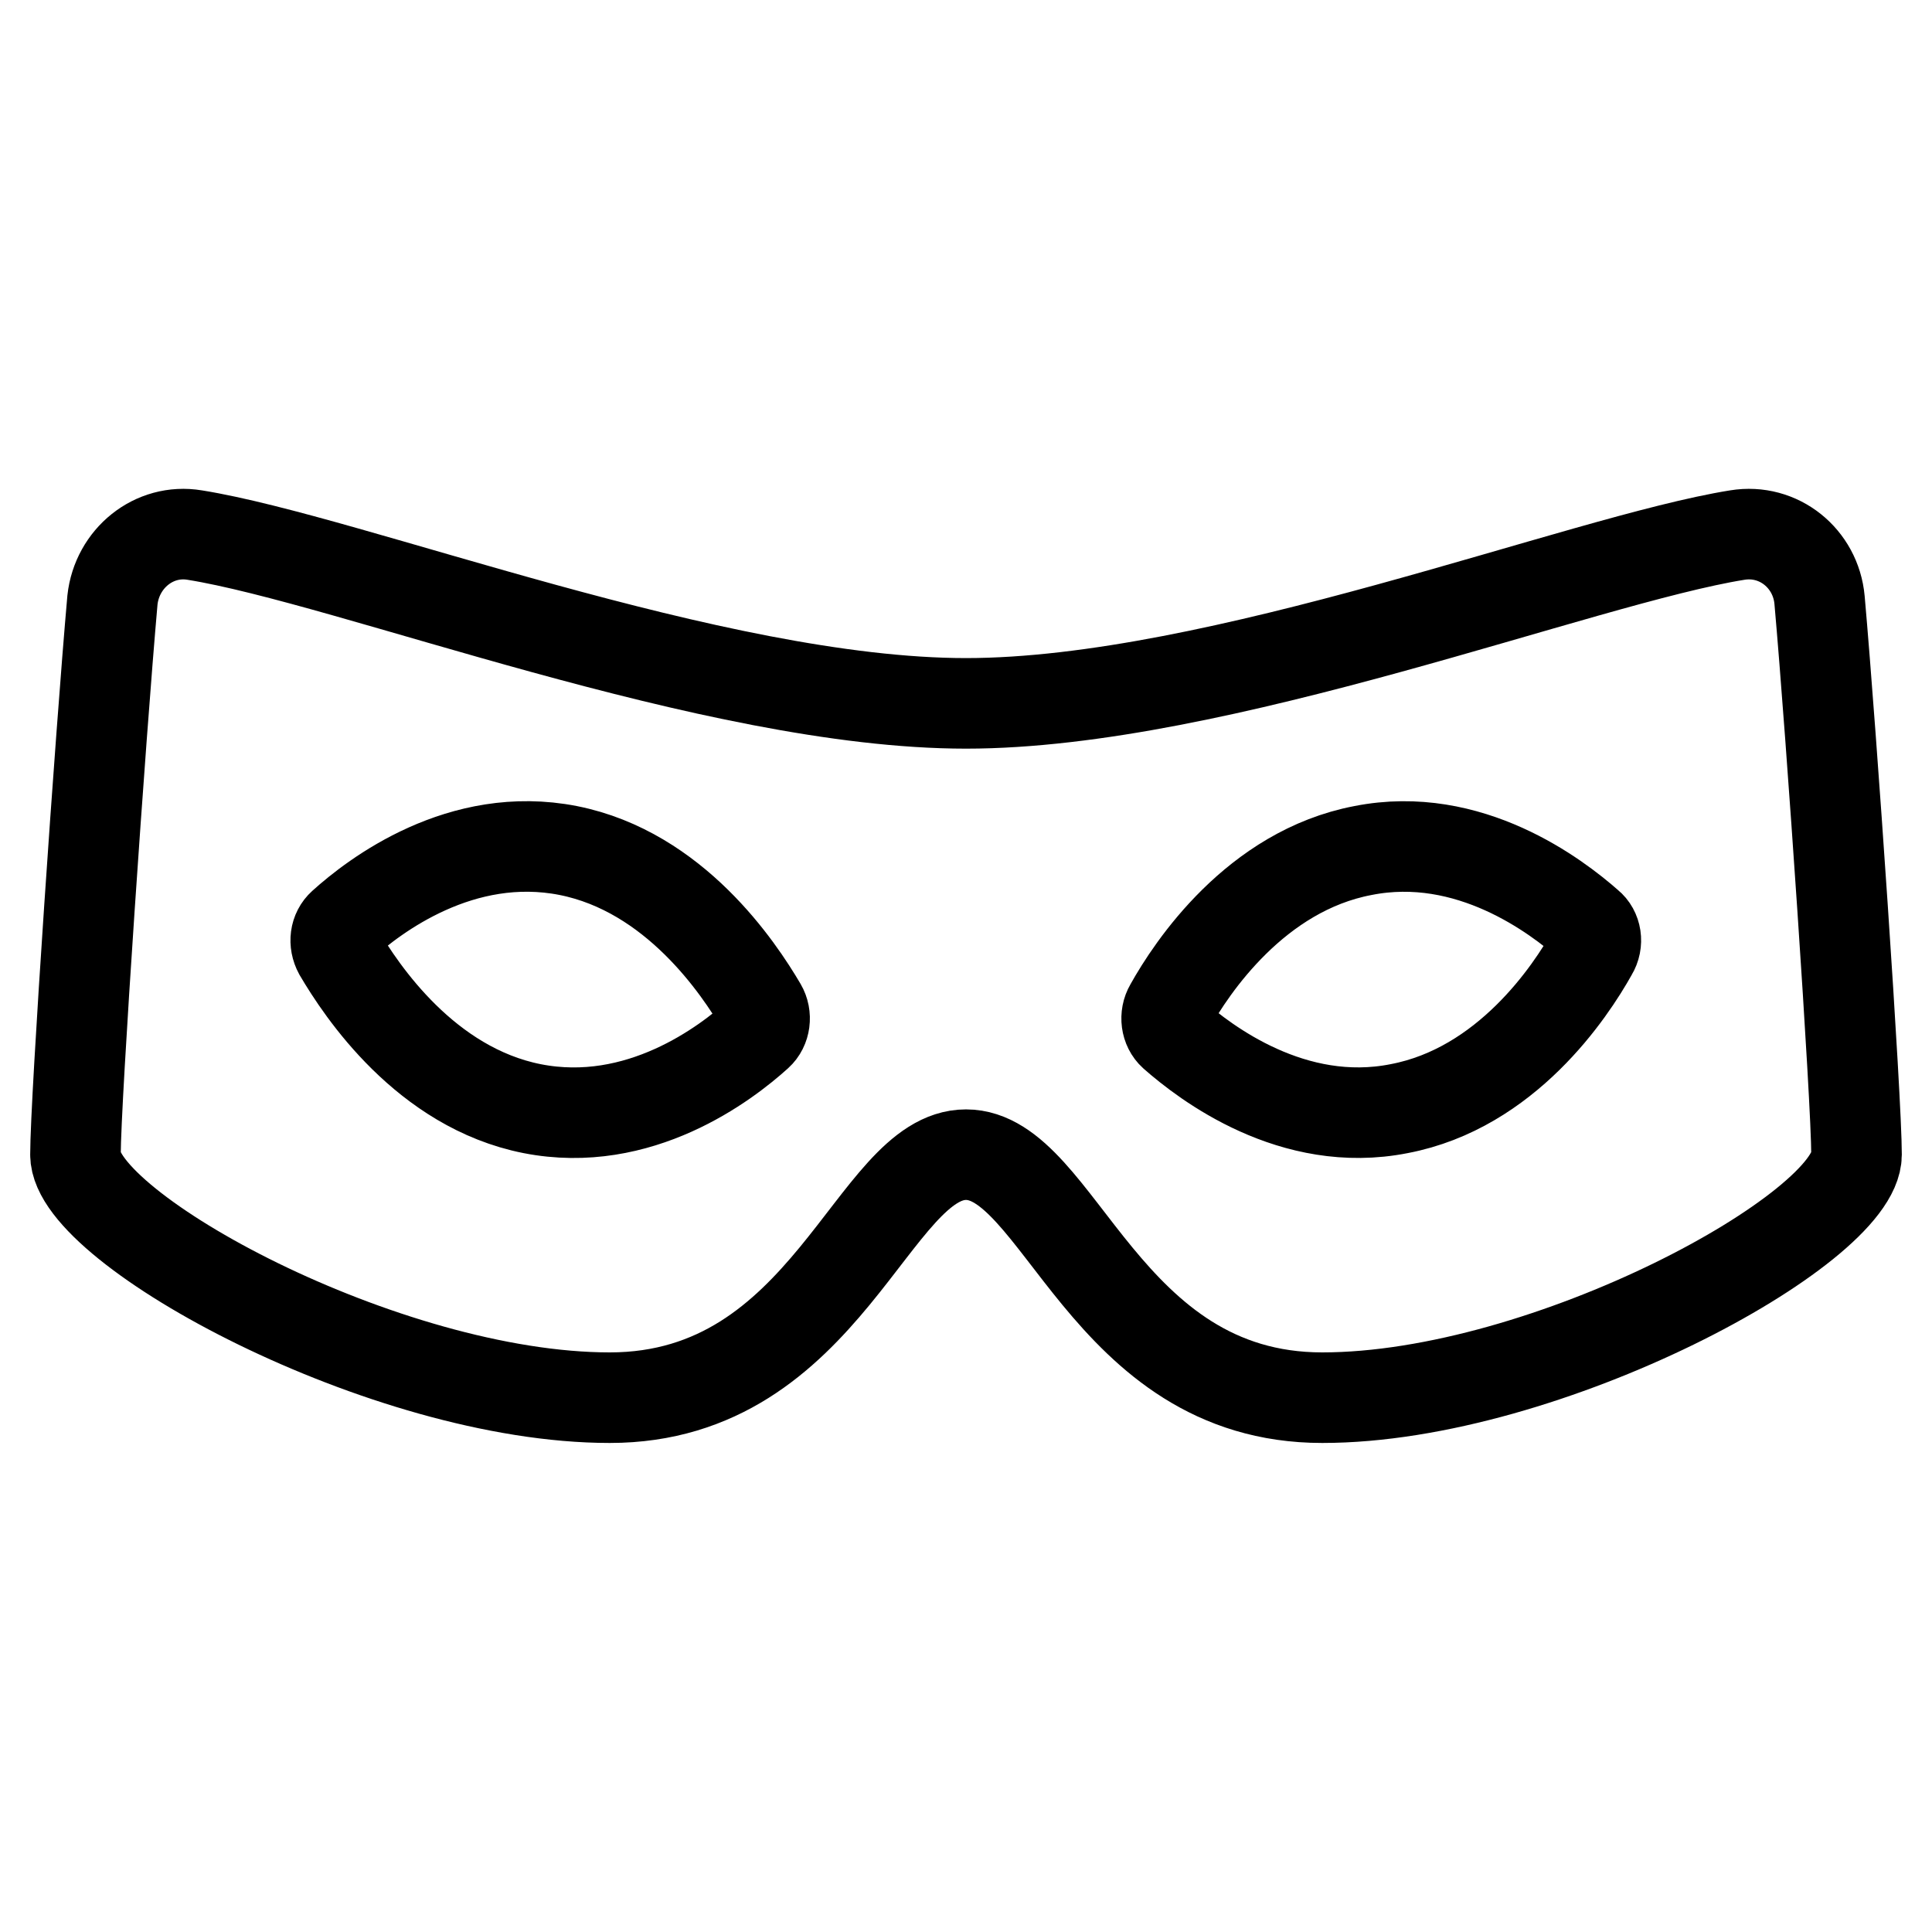
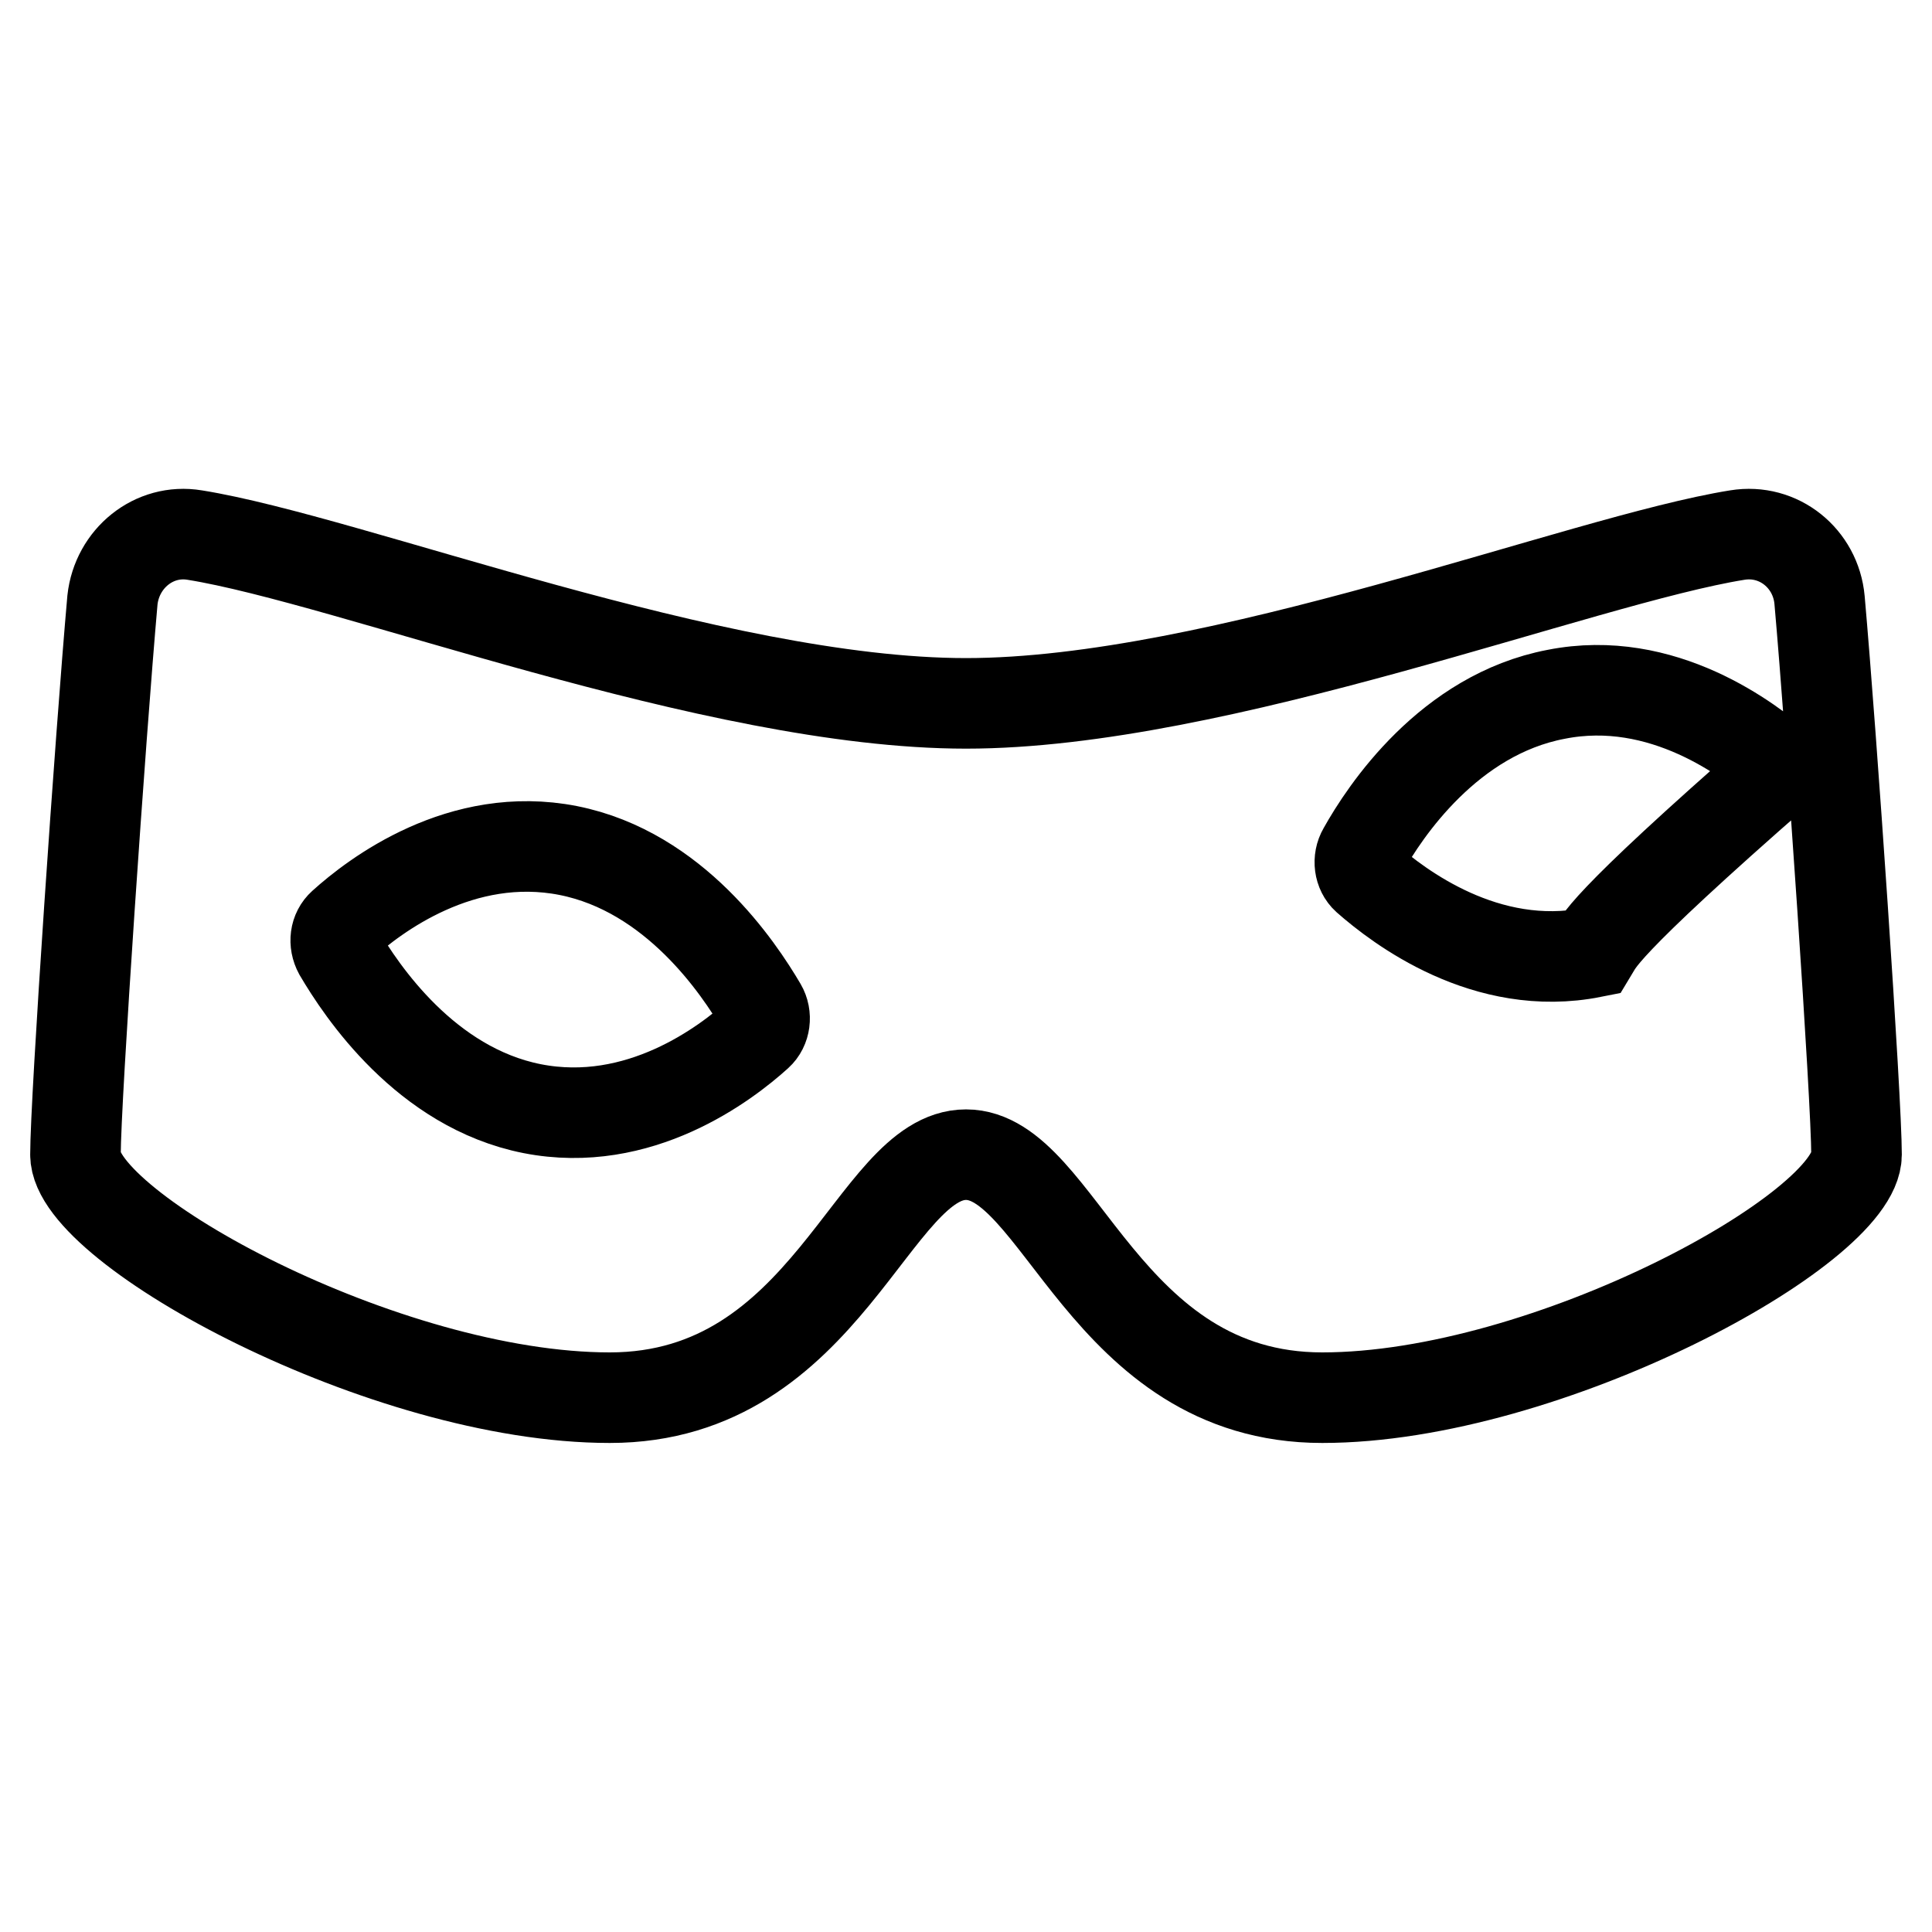
<svg xmlns="http://www.w3.org/2000/svg" version="1.1" x="0px" y="0px" viewBox="0 0 256 256" enable-background="new 0 0 256 256" xml:space="preserve">
  <g>
    <g>
      <g>
-         <path stroke-width="12" fill-opacity="0" stroke="#000000" d="M241.1,79.5c-0.5-5.5-5.4-9.5-10.9-8.6c-20.6,3.3-68.8,22.3-102.2,22.3c-33.4,0-81.6-19-102.2-22.3C20.4,70,15.5,74,14.9,79.5C13.3,97.6,10,145.7,10,153c0,9.8,41,32.2,70.8,32.2c28.9,0,34.8-32.2,47.2-32.2s18.3,32.2,47.2,32.2c29.8,0,70.8-22.4,70.8-32.2C246,145.7,242.7,97.6,241.1,79.5z M100.4,137.1c-4.2,3.8-15.7,12.6-29.9,9.8c-14.1-2.8-22.6-15.6-25.6-20.7c-0.7-1.3-0.5-2.8,0.5-3.7c4.2-3.8,15.7-12.6,29.9-9.8c14.1,2.8,22.6,15.6,25.6,20.7C101.6,134.6,101.4,136.2,100.4,137.1z M211,126.2c-2.9,5.2-11.4,18-25.6,20.7c-14.1,2.8-25.7-6.1-29.9-9.8c-1-0.9-1.2-2.5-0.5-3.7c2.9-5.2,11.4-18,25.6-20.7c14.1-2.8,25.7,6.1,29.9,9.8C211.5,123.3,211.8,124.9,211,126.2z" />
+         <path stroke-width="12" fill-opacity="0" stroke="#000000" d="M241.1,79.5c-0.5-5.5-5.4-9.5-10.9-8.6c-20.6,3.3-68.8,22.3-102.2,22.3c-33.4,0-81.6-19-102.2-22.3C20.4,70,15.5,74,14.9,79.5C13.3,97.6,10,145.7,10,153c0,9.8,41,32.2,70.8,32.2c28.9,0,34.8-32.2,47.2-32.2s18.3,32.2,47.2,32.2c29.8,0,70.8-22.4,70.8-32.2C246,145.7,242.7,97.6,241.1,79.5z M100.4,137.1c-4.2,3.8-15.7,12.6-29.9,9.8c-14.1-2.8-22.6-15.6-25.6-20.7c-0.7-1.3-0.5-2.8,0.5-3.7c4.2-3.8,15.7-12.6,29.9-9.8c14.1,2.8,22.6,15.6,25.6,20.7C101.6,134.6,101.4,136.2,100.4,137.1z M211,126.2c-14.1,2.8-25.7-6.1-29.9-9.8c-1-0.9-1.2-2.5-0.5-3.7c2.9-5.2,11.4-18,25.6-20.7c14.1-2.8,25.7,6.1,29.9,9.8C211.5,123.3,211.8,124.9,211,126.2z" />
      </g>
    </g>
  </g>
</svg>